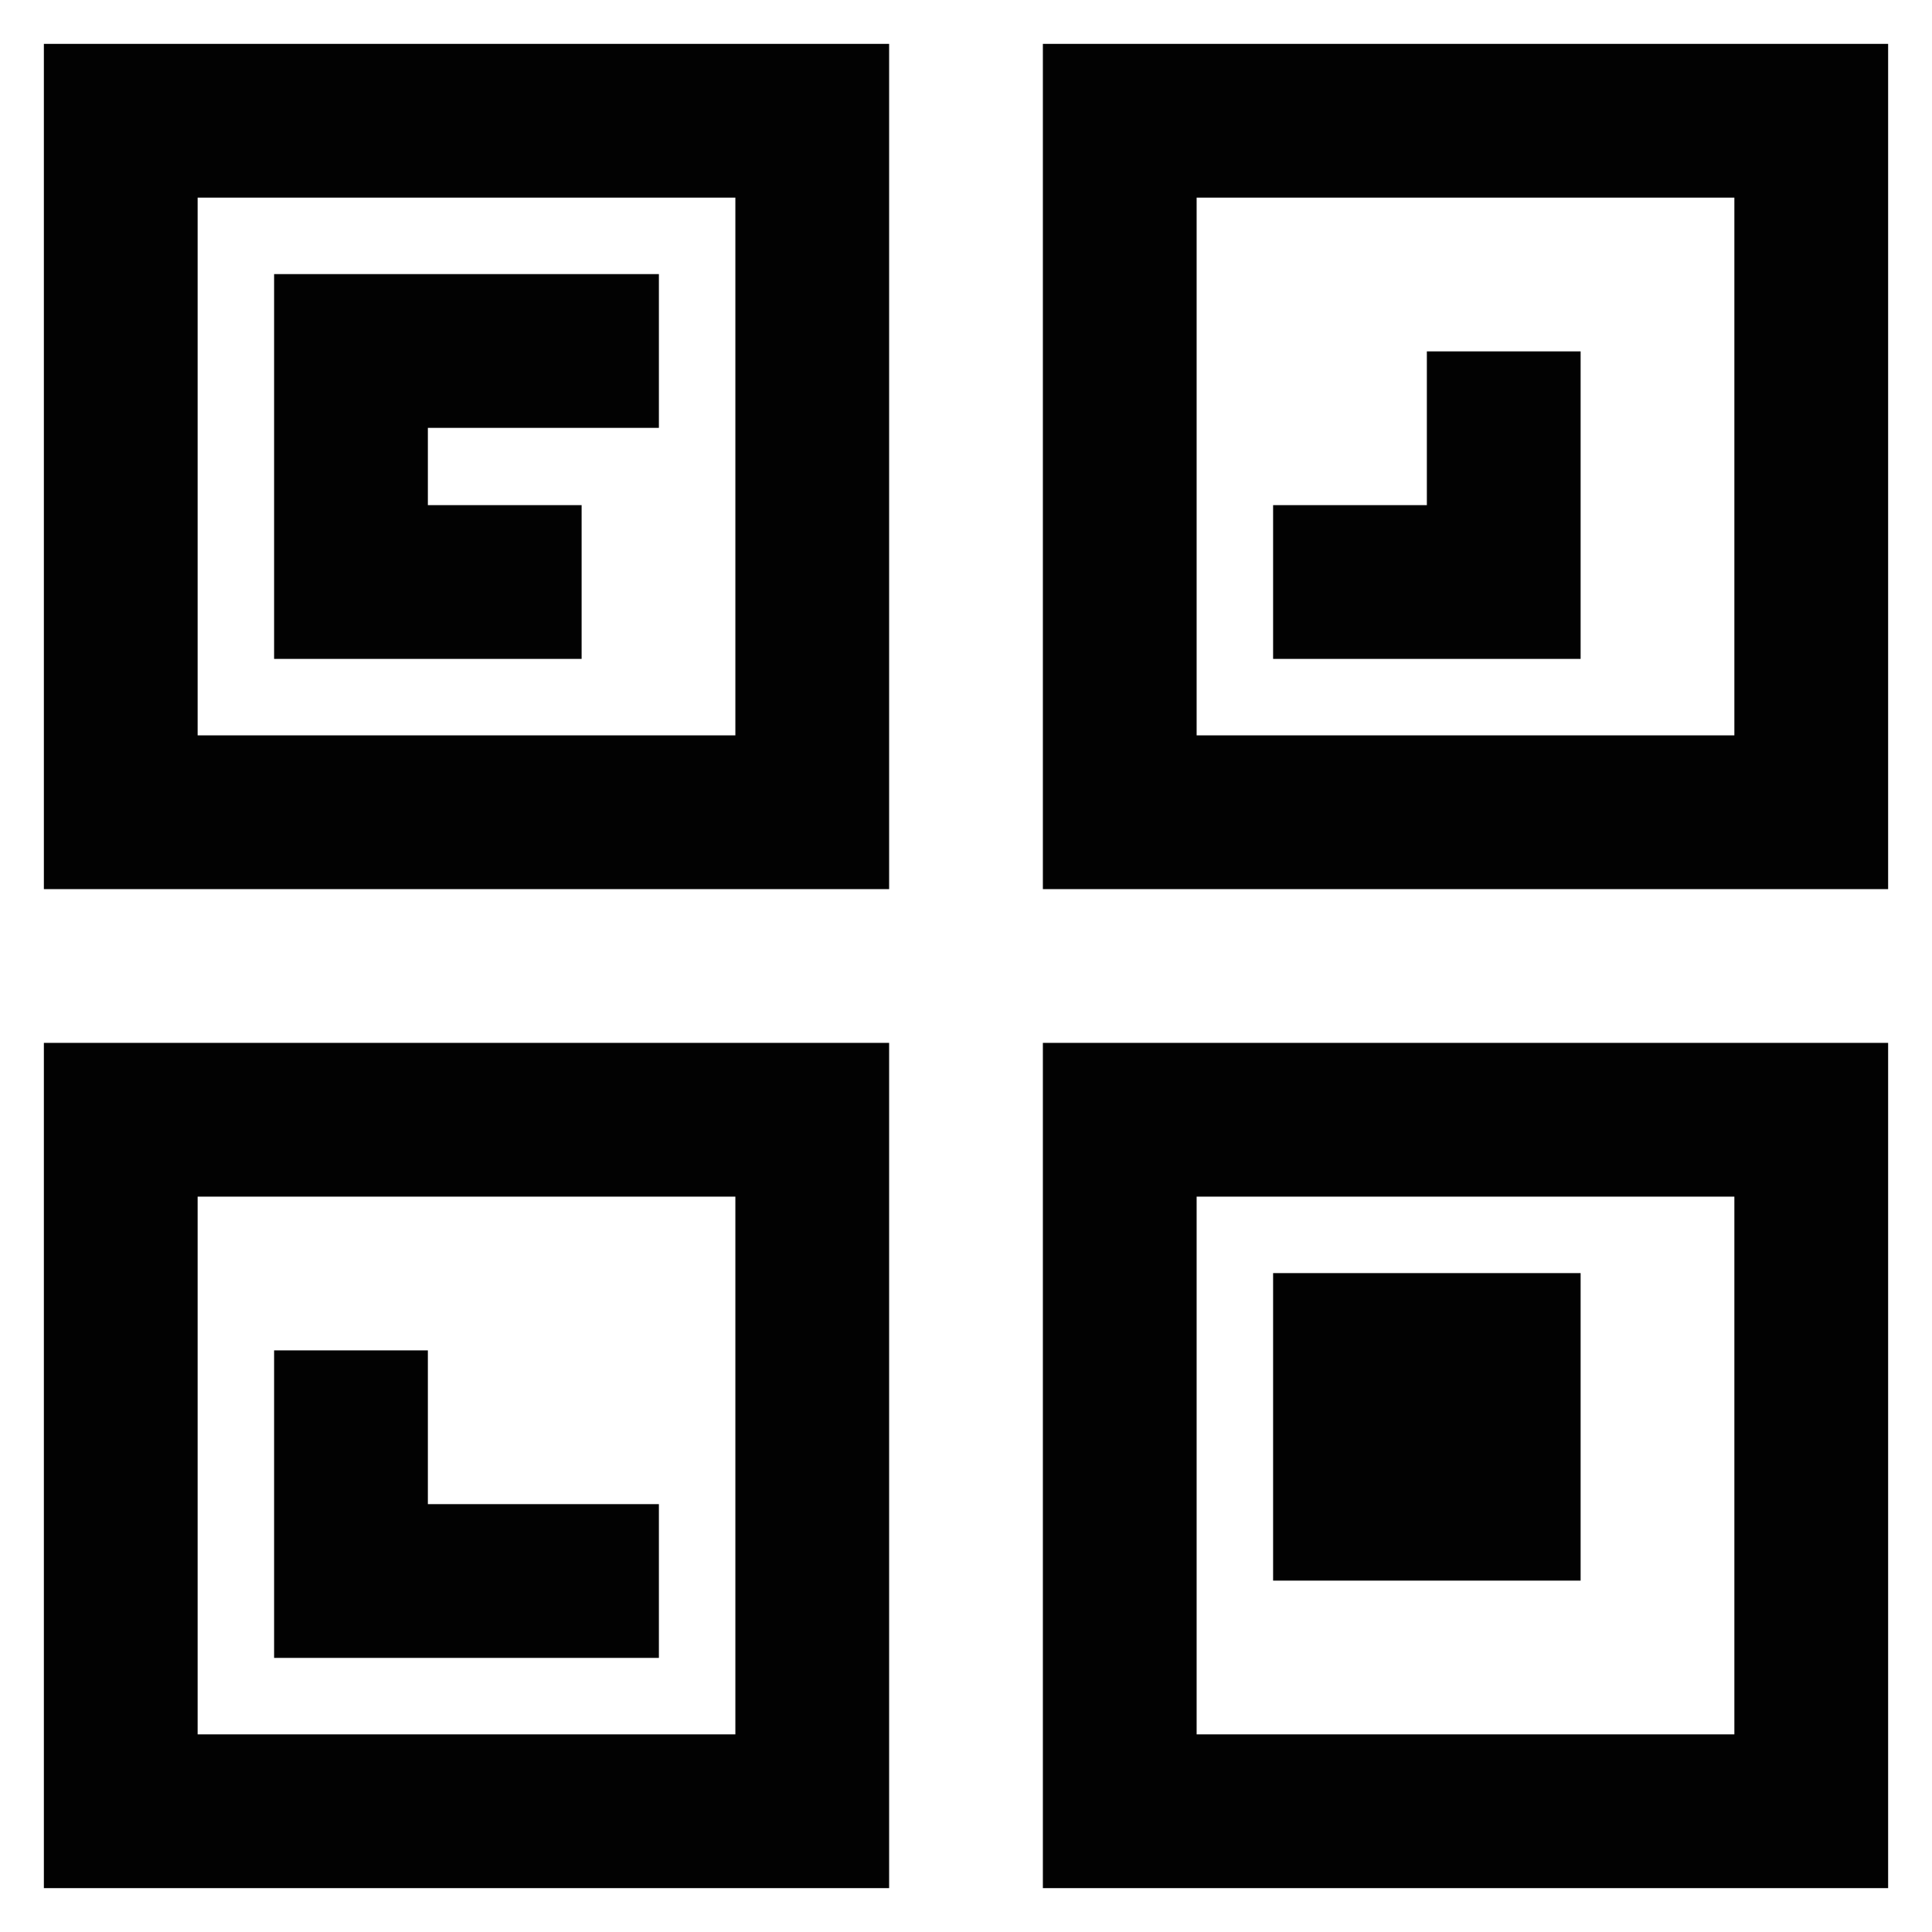
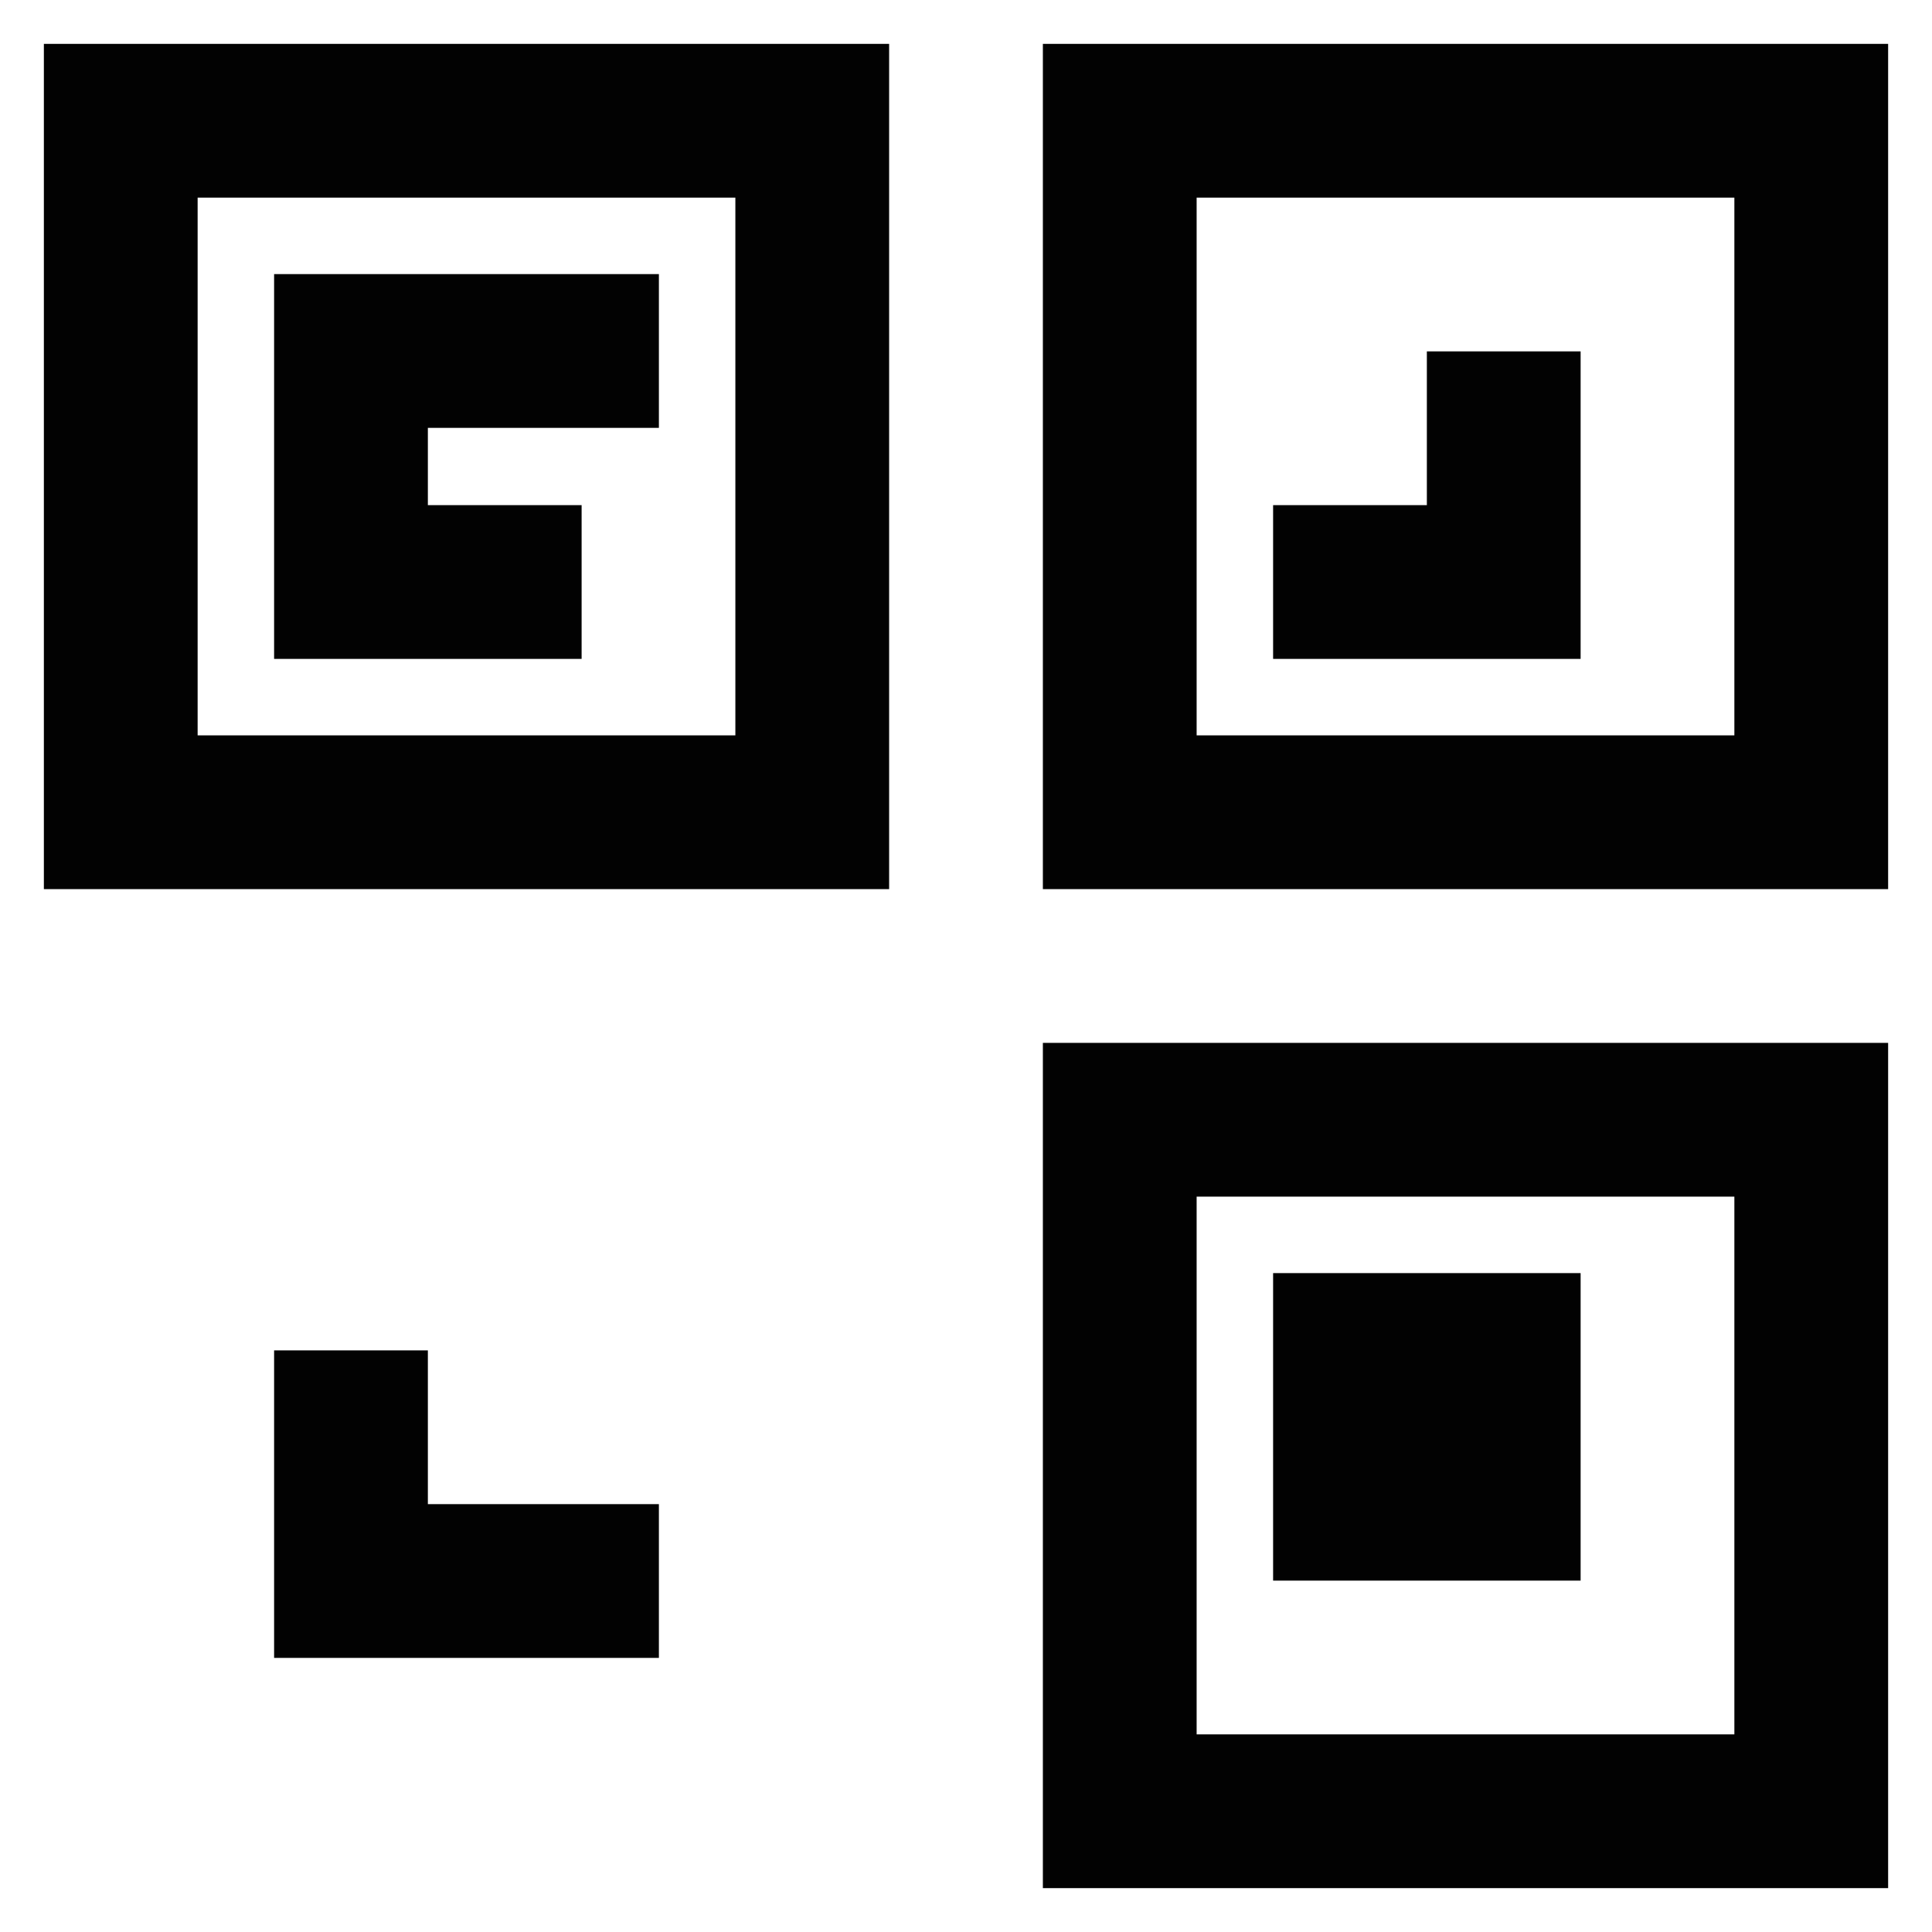
<svg xmlns="http://www.w3.org/2000/svg" width="800px" height="800px" viewBox="0 0 24 24">
  <defs>
    <style>.cls-1{fill:none;stroke:#020202;stroke-linecap:square;stroke-miterlimit:10;stroke-width:1.91px;}</style>
  </defs>
  <g id="QR_Code" data-name="QR Code">
    <rect class="cls-1" x="1.5" y="1.5" width="8.59" height="8.59" />
    <polyline class="cls-1" points="6.27 7.23 4.36 7.23 4.36 4.36 7.23 4.36" />
    <polyline class="cls-1" points="18.68 5.32 18.68 7.23 16.77 7.23" />
    <polyline class="cls-1" points="7.23 19.64 4.36 19.64 4.36 17.73" />
    <polyline class="cls-1" points="22.5 10.09 13.91 10.09 13.91 1.5 22.5 1.5 22.5 10.09" />
    <rect class="cls-1" x="13.91" y="13.91" width="8.59" height="8.59" />
-     <rect class="cls-1" x="1.5" y="13.91" width="8.59" height="8.59" />
    <rect class="cls-1" x="16.77" y="16.77" width="1.91" height="1.91" />
  </g>
</svg>